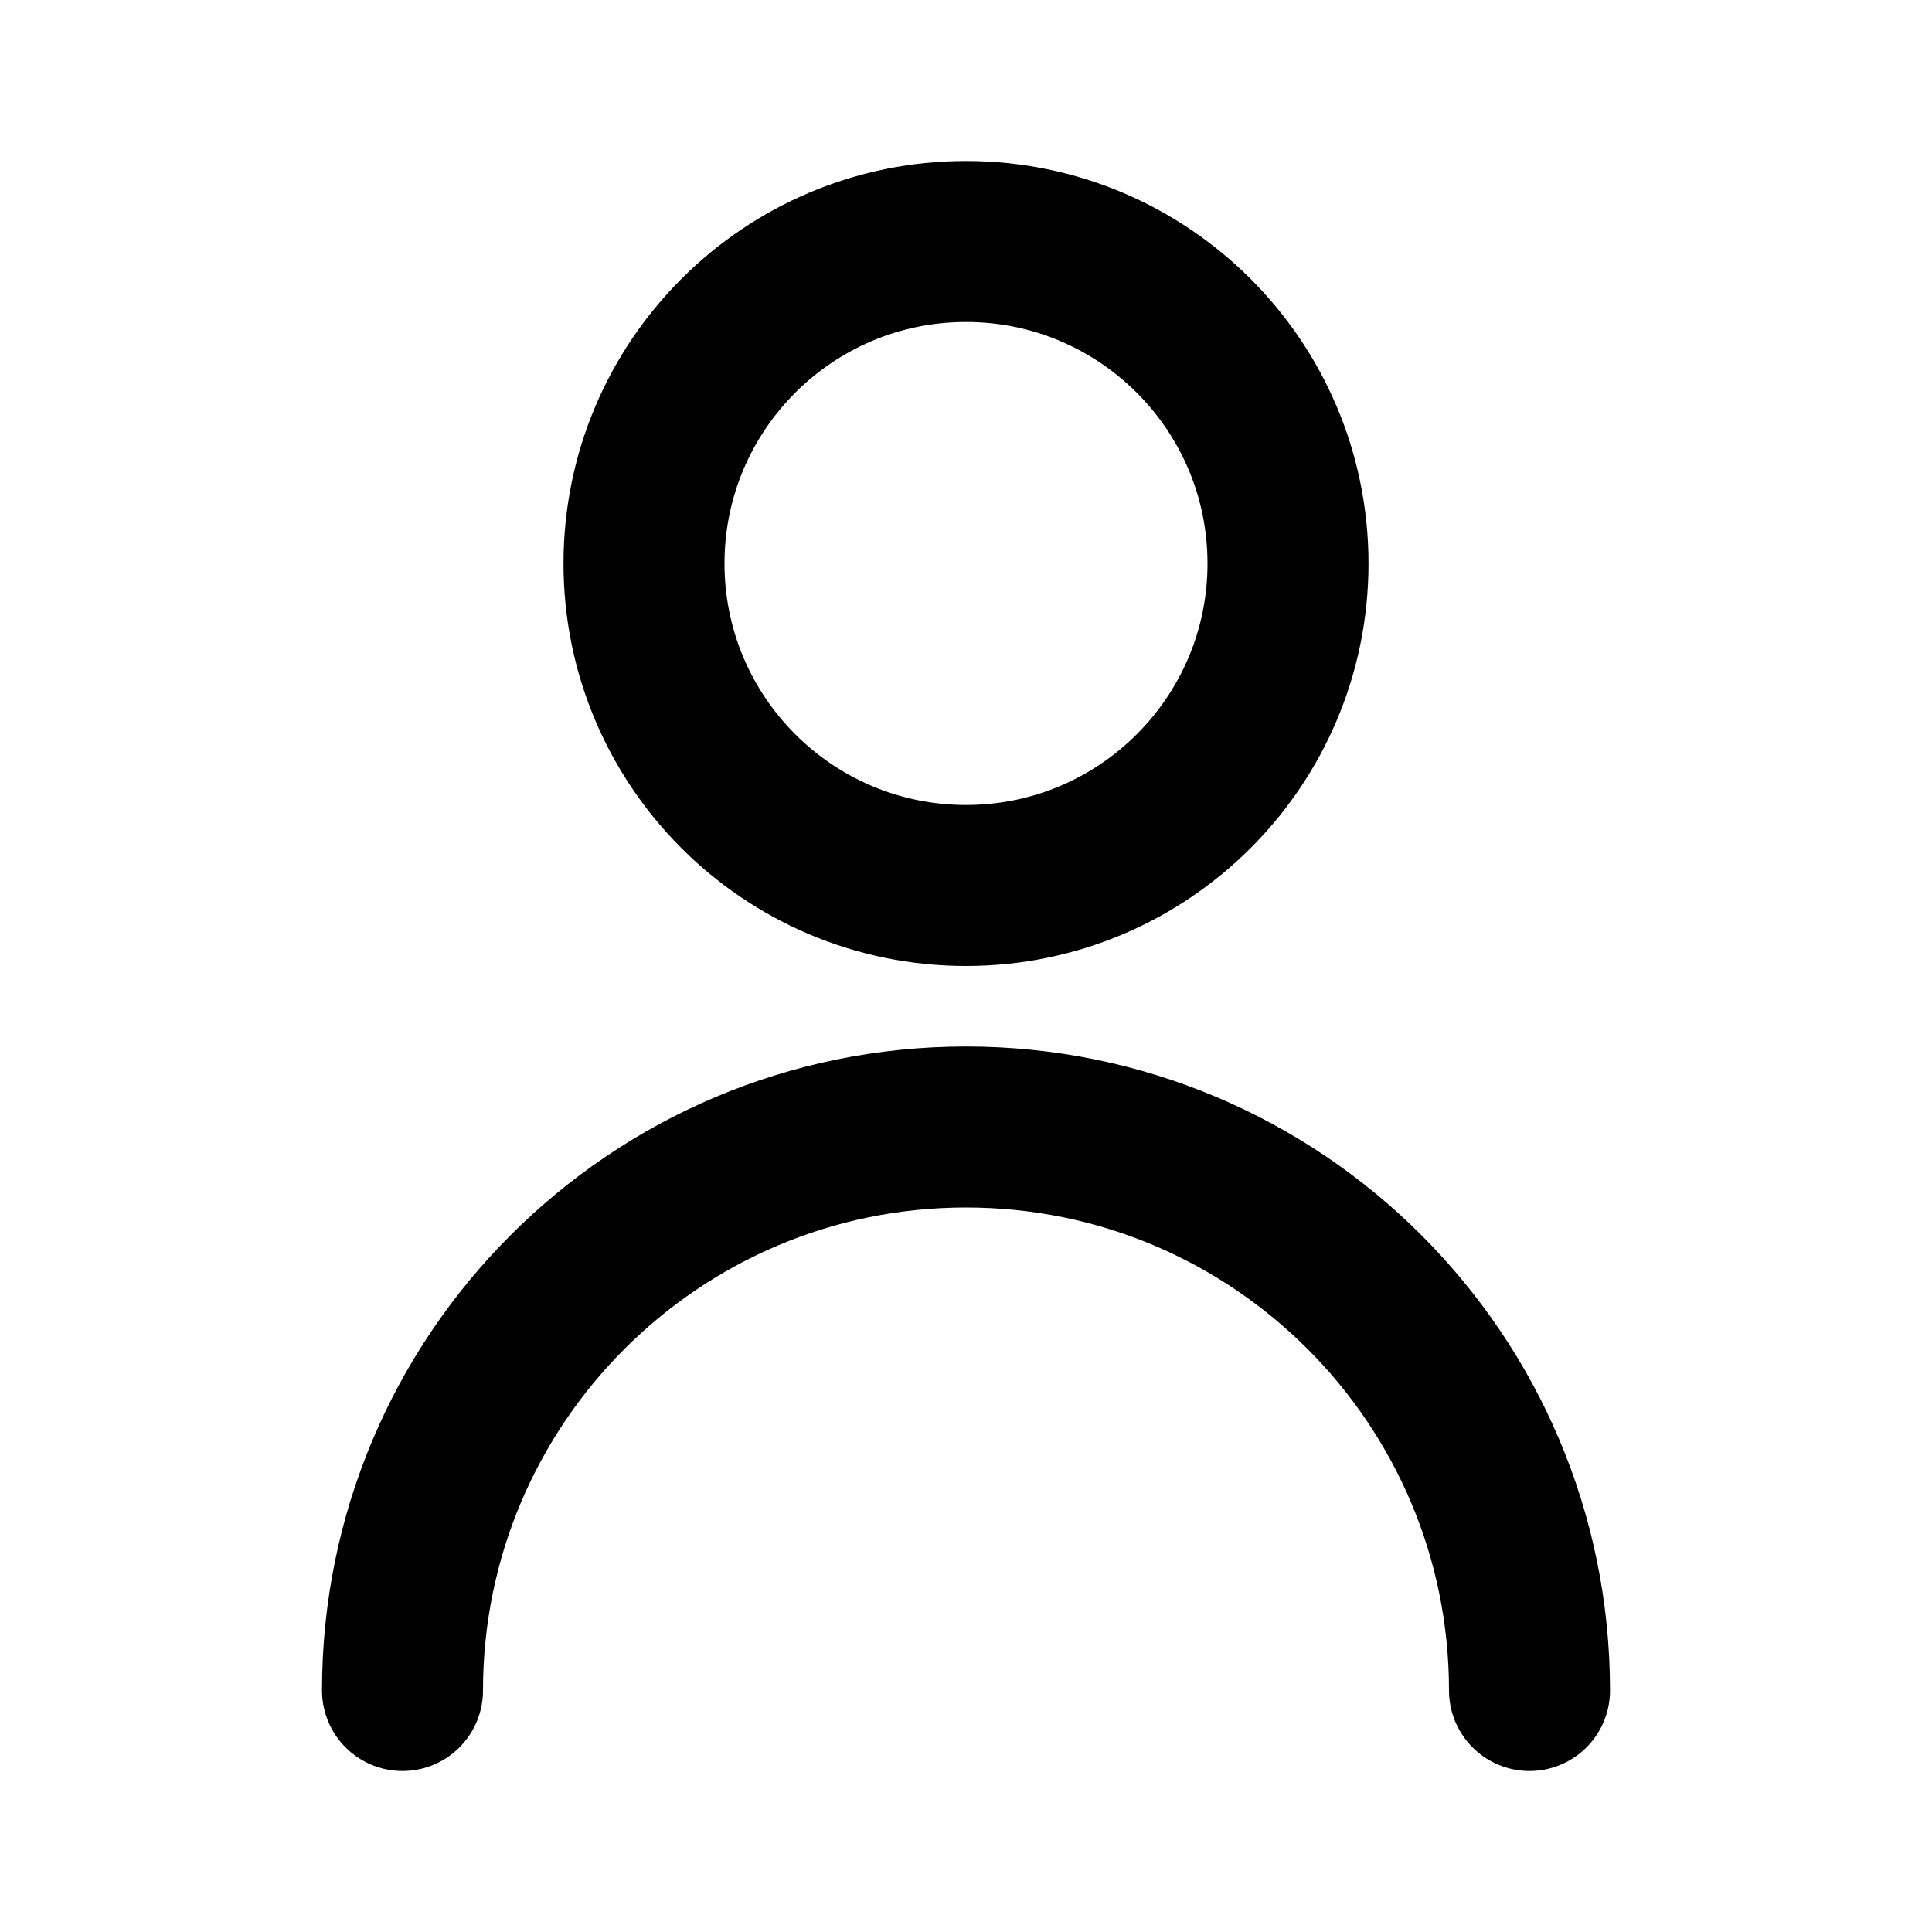
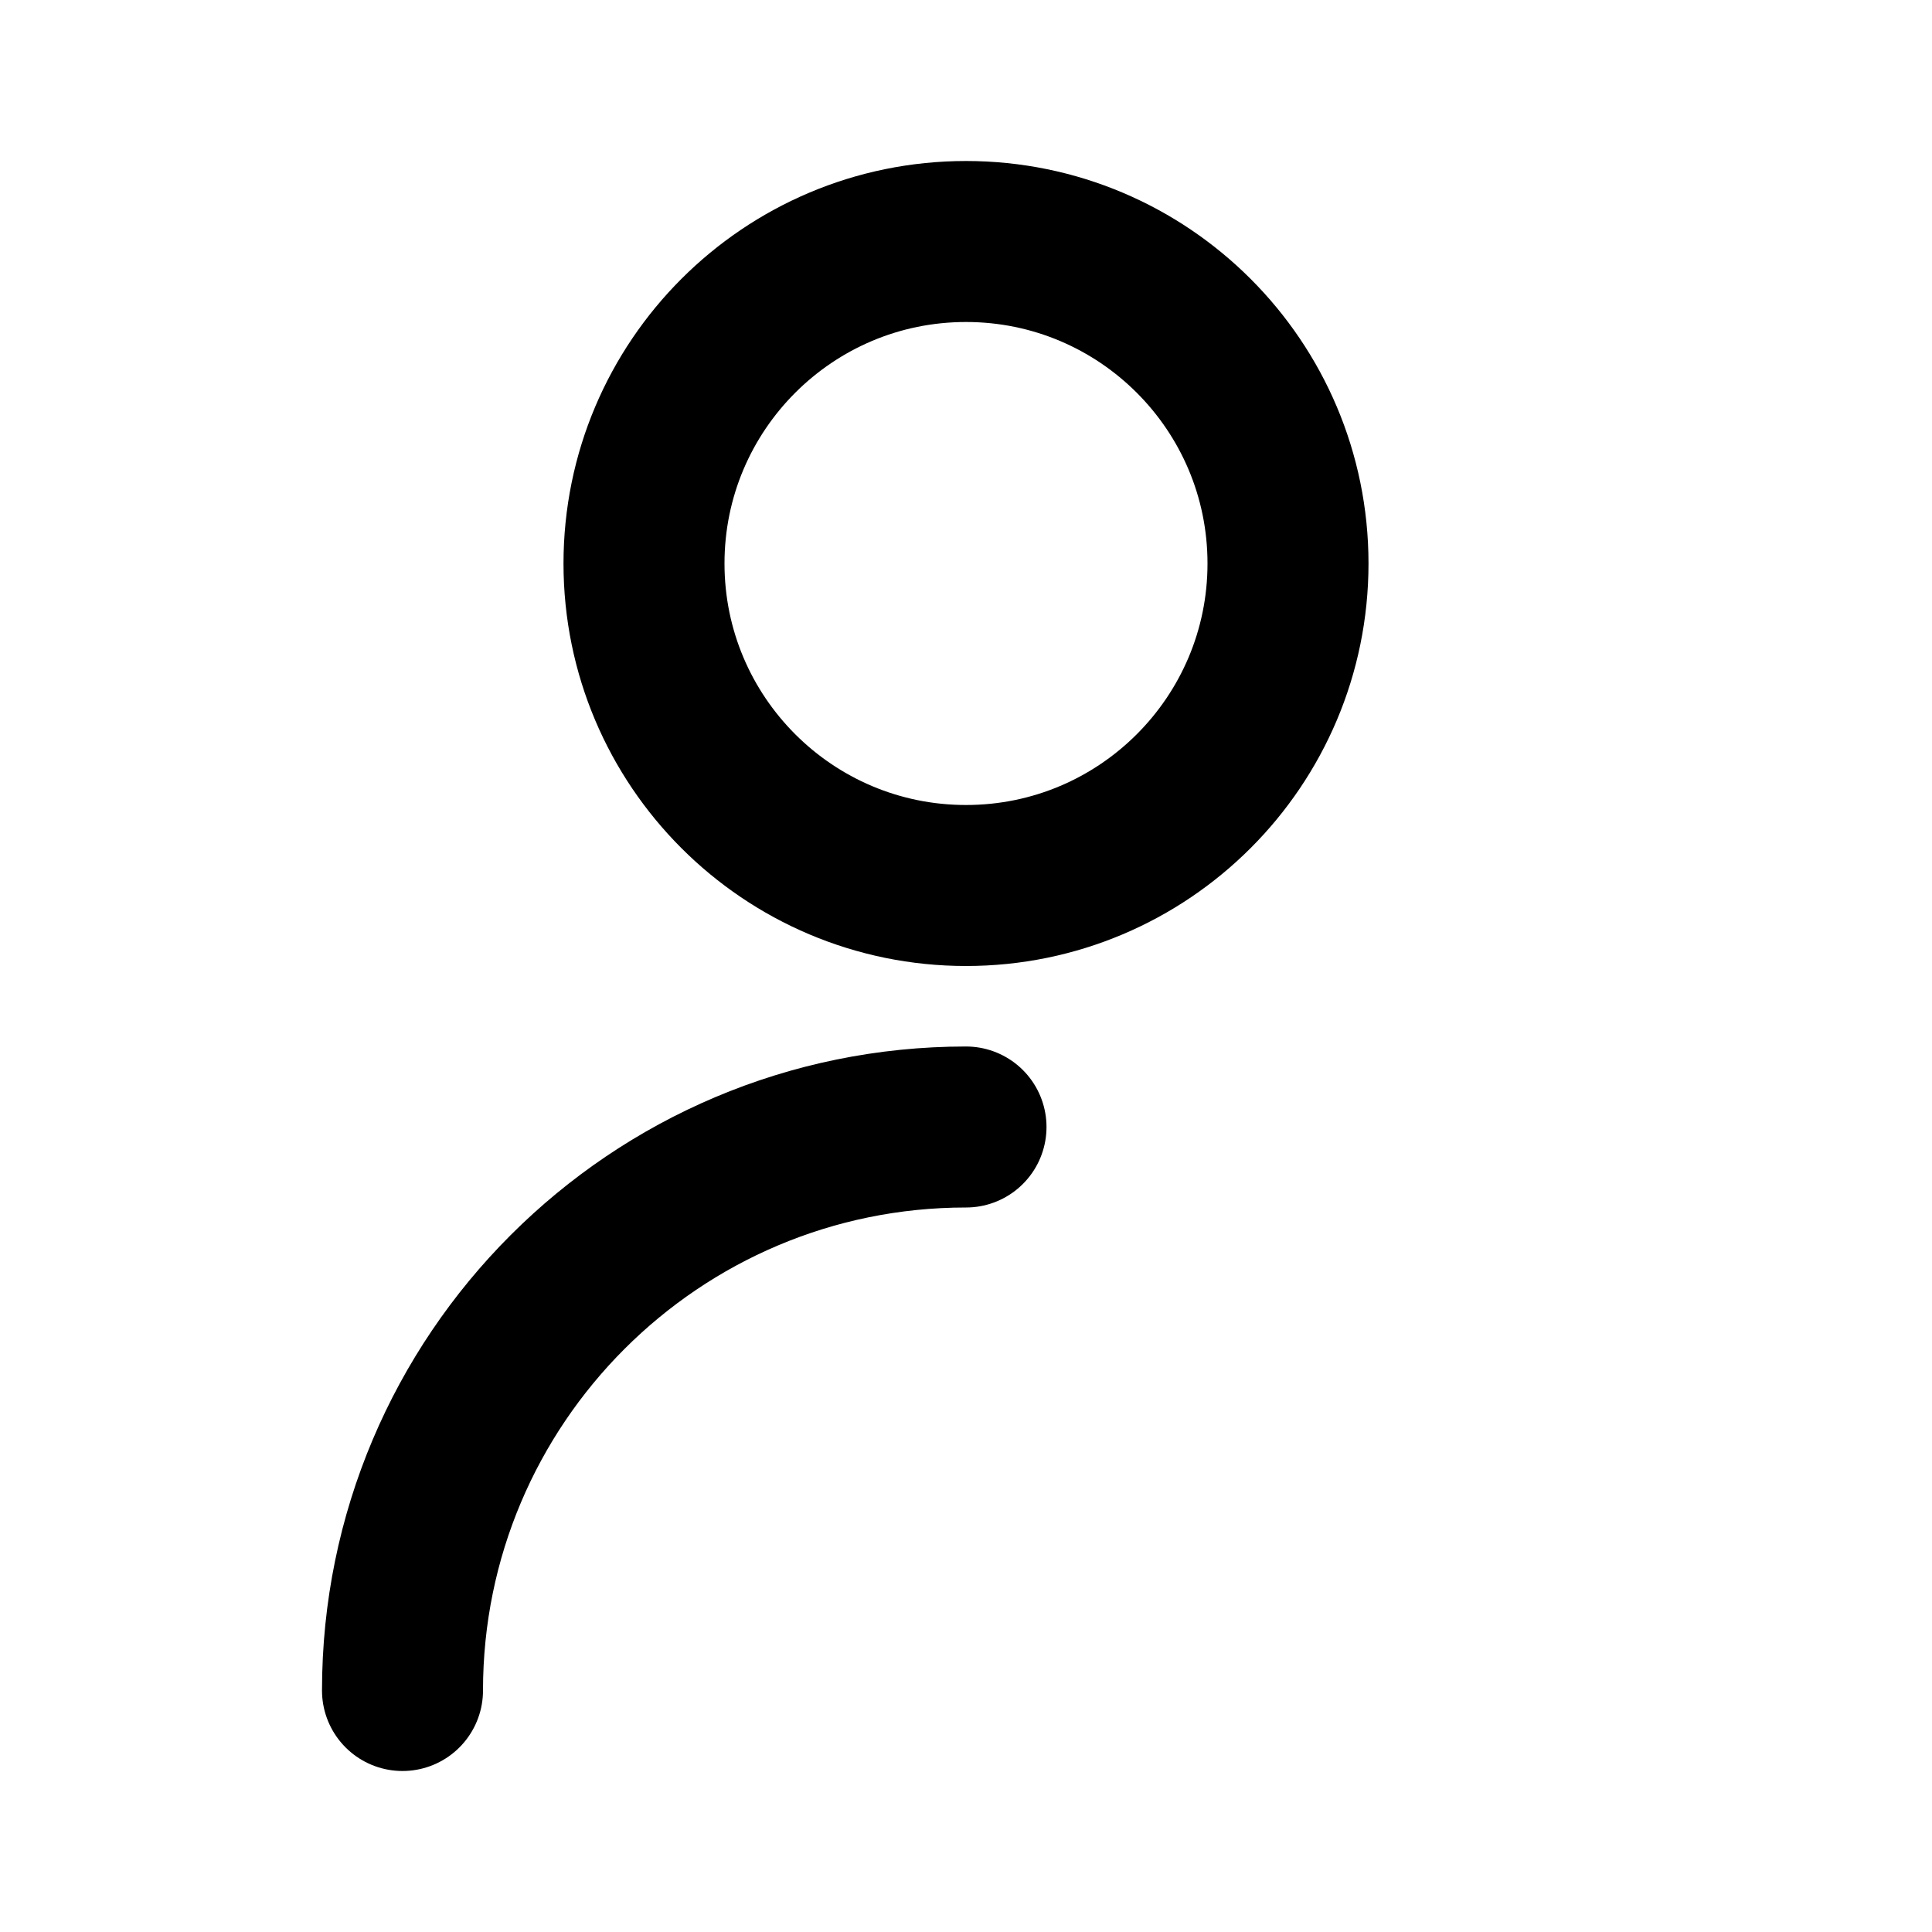
<svg xmlns="http://www.w3.org/2000/svg" width="40" height="40" viewBox="0 0 24 24" fill="none">
-   <path d="M5 21C5 17.134 8.134 14 12 14C15.866 14 19 17.134 19 21M16 7C16 9.209 14.209 11 12 11C9.791 11 8 9.209 8 7C8 4.791 9.791 3 12 3C14.209 3 16 4.791 16 7Z" stroke="currentColor" stroke-width="2" stroke-linecap="round" stroke-linejoin="round" />
+   <path d="M5 21C5 17.134 8.134 14 12 14M16 7C16 9.209 14.209 11 12 11C9.791 11 8 9.209 8 7C8 4.791 9.791 3 12 3C14.209 3 16 4.791 16 7Z" stroke="currentColor" stroke-width="2" stroke-linecap="round" stroke-linejoin="round" />
</svg>